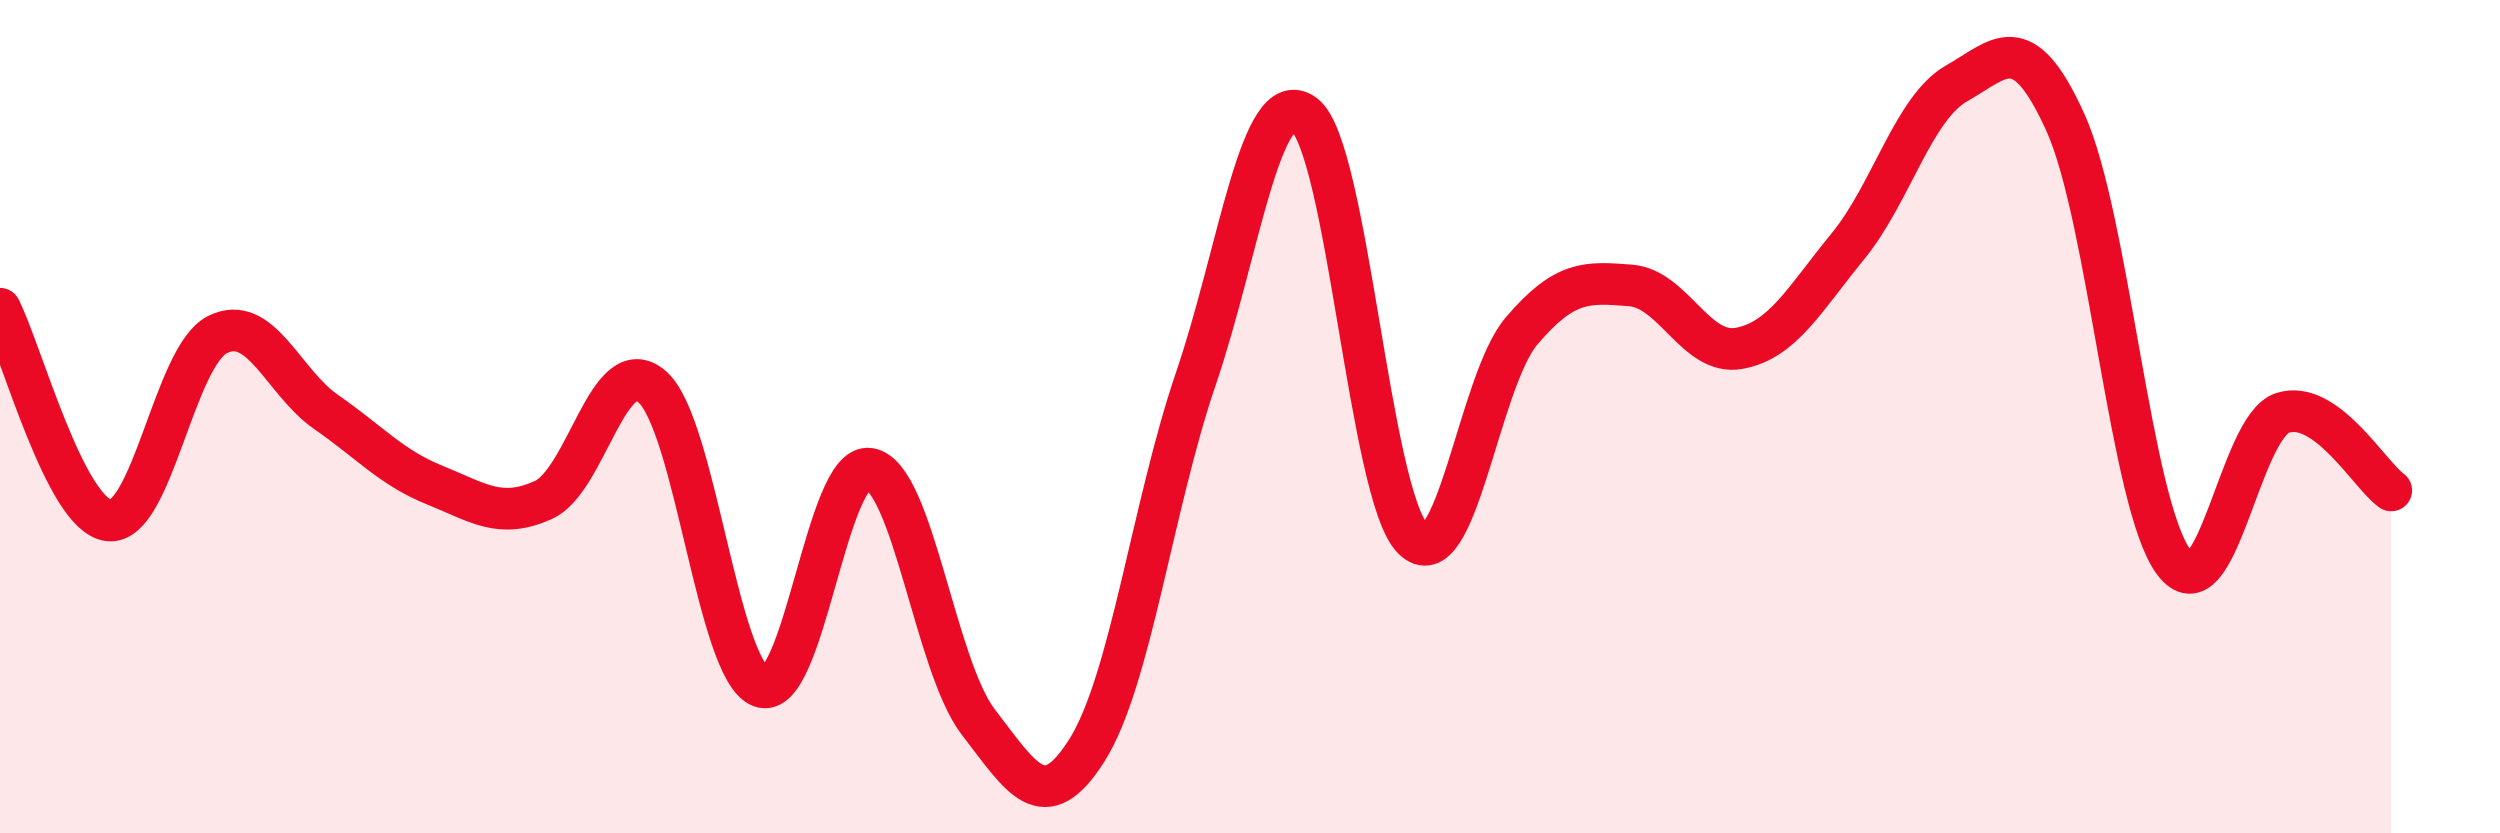
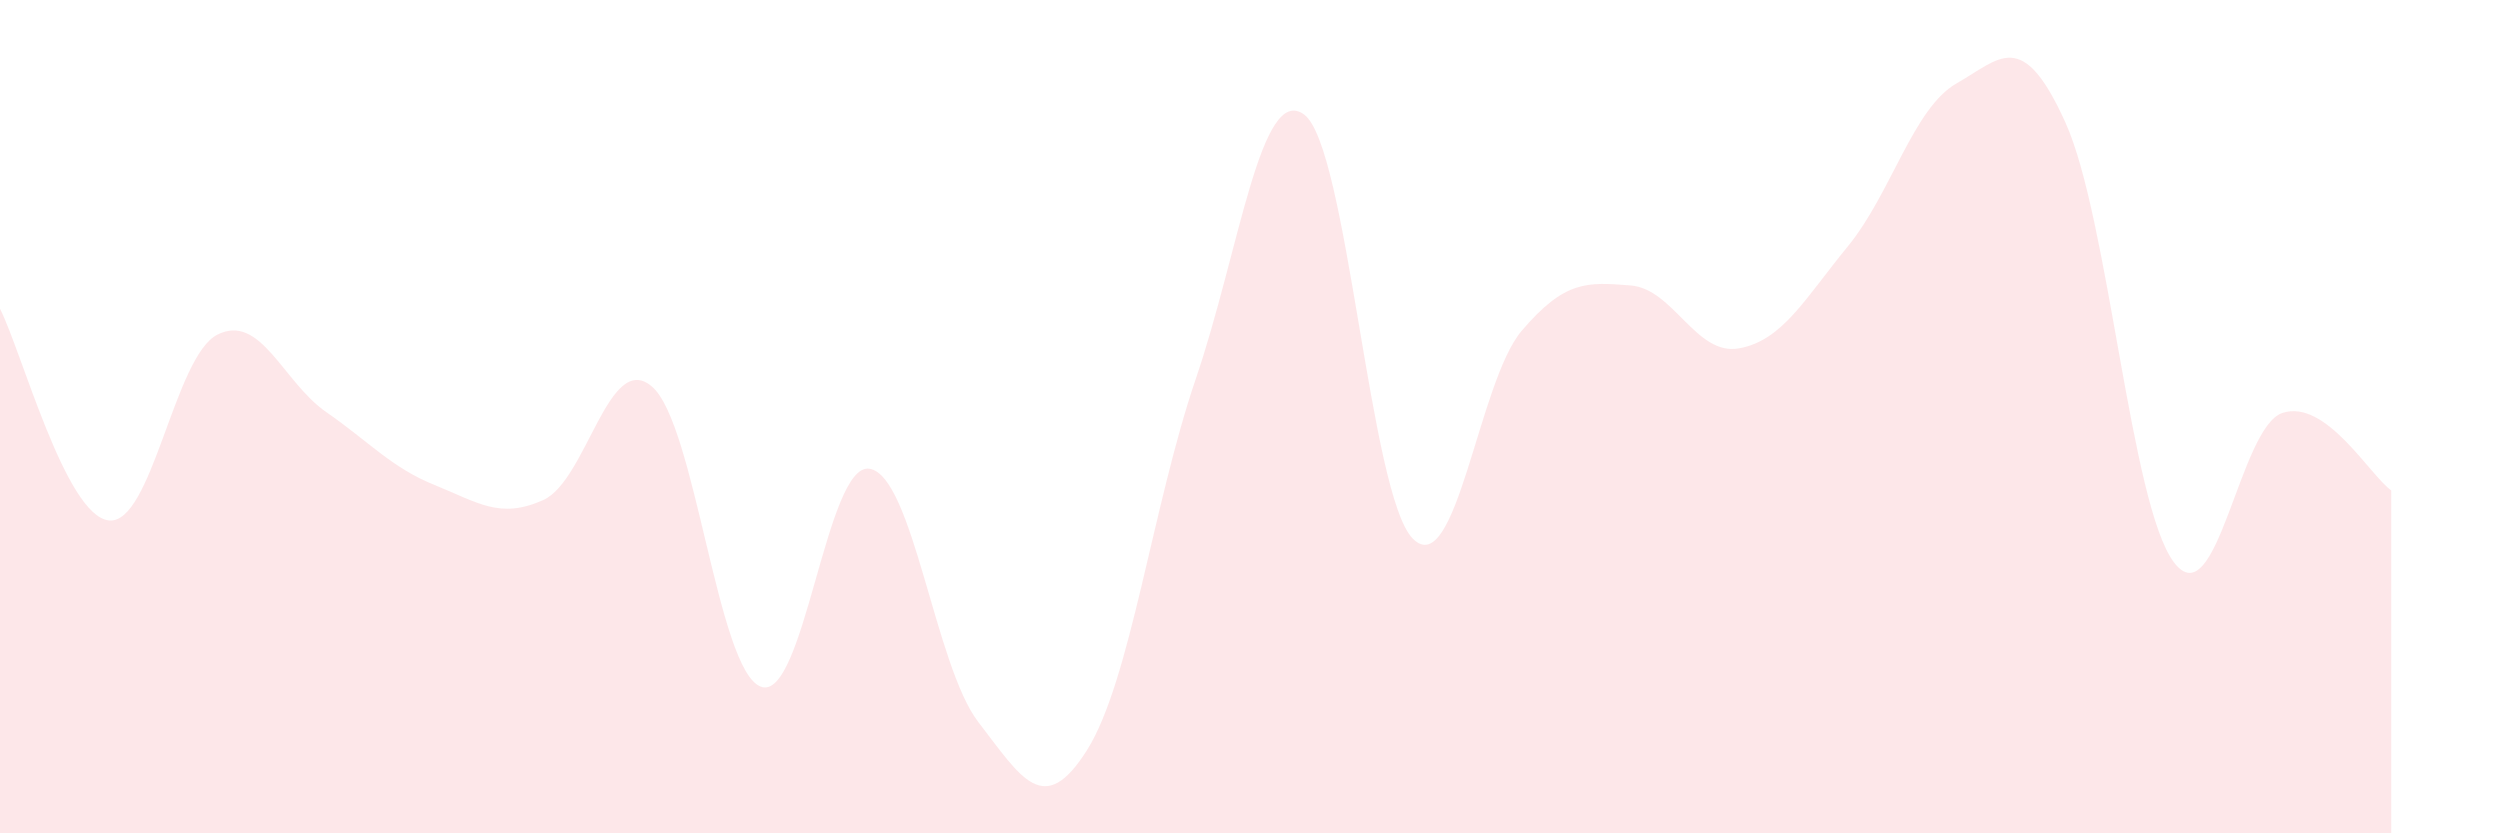
<svg xmlns="http://www.w3.org/2000/svg" width="60" height="20" viewBox="0 0 60 20">
  <path d="M 0,7.41 C 0.52,8.43 1.57,12.37 2.61,12.49 C 3.65,12.61 4.18,8.55 5.22,8.03 C 6.26,7.51 6.79,9.17 7.83,9.89 C 8.87,10.61 9.39,11.22 10.43,11.64 C 11.47,12.06 12,12.47 13.04,12 C 14.08,11.53 14.61,8.38 15.65,9.28 C 16.69,10.18 17.22,16.09 18.26,16.48 C 19.3,16.87 19.83,11.08 20.87,11.25 C 21.91,11.42 22.44,15.98 23.48,17.33 C 24.52,18.68 25.05,19.65 26.09,18 C 27.13,16.35 27.66,12.14 28.7,9.09 C 29.74,6.04 30.26,1.98 31.3,2.75 C 32.34,3.52 32.87,11.89 33.91,12.93 C 34.95,13.97 35.48,9.16 36.52,7.94 C 37.56,6.72 38.09,6.77 39.13,6.85 C 40.17,6.93 40.7,8.55 41.74,8.36 C 42.78,8.17 43.31,7.18 44.35,5.91 C 45.39,4.64 45.92,2.59 46.96,2 C 48,1.41 48.53,0.64 49.57,2.94 C 50.61,5.24 51.13,12.1 52.17,13.49 C 53.21,14.88 53.74,10.25 54.78,9.91 C 55.82,9.57 56.87,11.4 57.39,11.77L57.39 20L0 20Z" fill="#EB0A25" opacity="0.1" stroke-linecap="round" stroke-linejoin="round" />
-   <path d="M 0,7.41 C 0.52,8.43 1.57,12.37 2.61,12.49 C 3.65,12.61 4.18,8.55 5.22,8.03 C 6.26,7.51 6.79,9.17 7.83,9.89 C 8.87,10.61 9.39,11.22 10.43,11.64 C 11.47,12.06 12,12.47 13.04,12 C 14.08,11.53 14.61,8.38 15.65,9.28 C 16.69,10.18 17.22,16.09 18.26,16.48 C 19.3,16.87 19.83,11.08 20.87,11.25 C 21.91,11.42 22.44,15.98 23.48,17.33 C 24.52,18.68 25.05,19.65 26.09,18 C 27.13,16.35 27.66,12.14 28.7,9.09 C 29.74,6.04 30.26,1.98 31.3,2.75 C 32.34,3.52 32.87,11.89 33.91,12.93 C 34.95,13.97 35.48,9.16 36.52,7.94 C 37.56,6.72 38.09,6.77 39.13,6.85 C 40.17,6.93 40.7,8.55 41.74,8.36 C 42.78,8.17 43.31,7.18 44.35,5.91 C 45.39,4.64 45.92,2.59 46.96,2 C 48,1.41 48.53,0.64 49.57,2.94 C 50.61,5.24 51.13,12.1 52.17,13.49 C 53.21,14.88 53.74,10.25 54.78,9.91 C 55.82,9.57 56.87,11.4 57.39,11.77" stroke="#EB0A25" stroke-width="1" fill="none" stroke-linecap="round" stroke-linejoin="round" />
</svg>